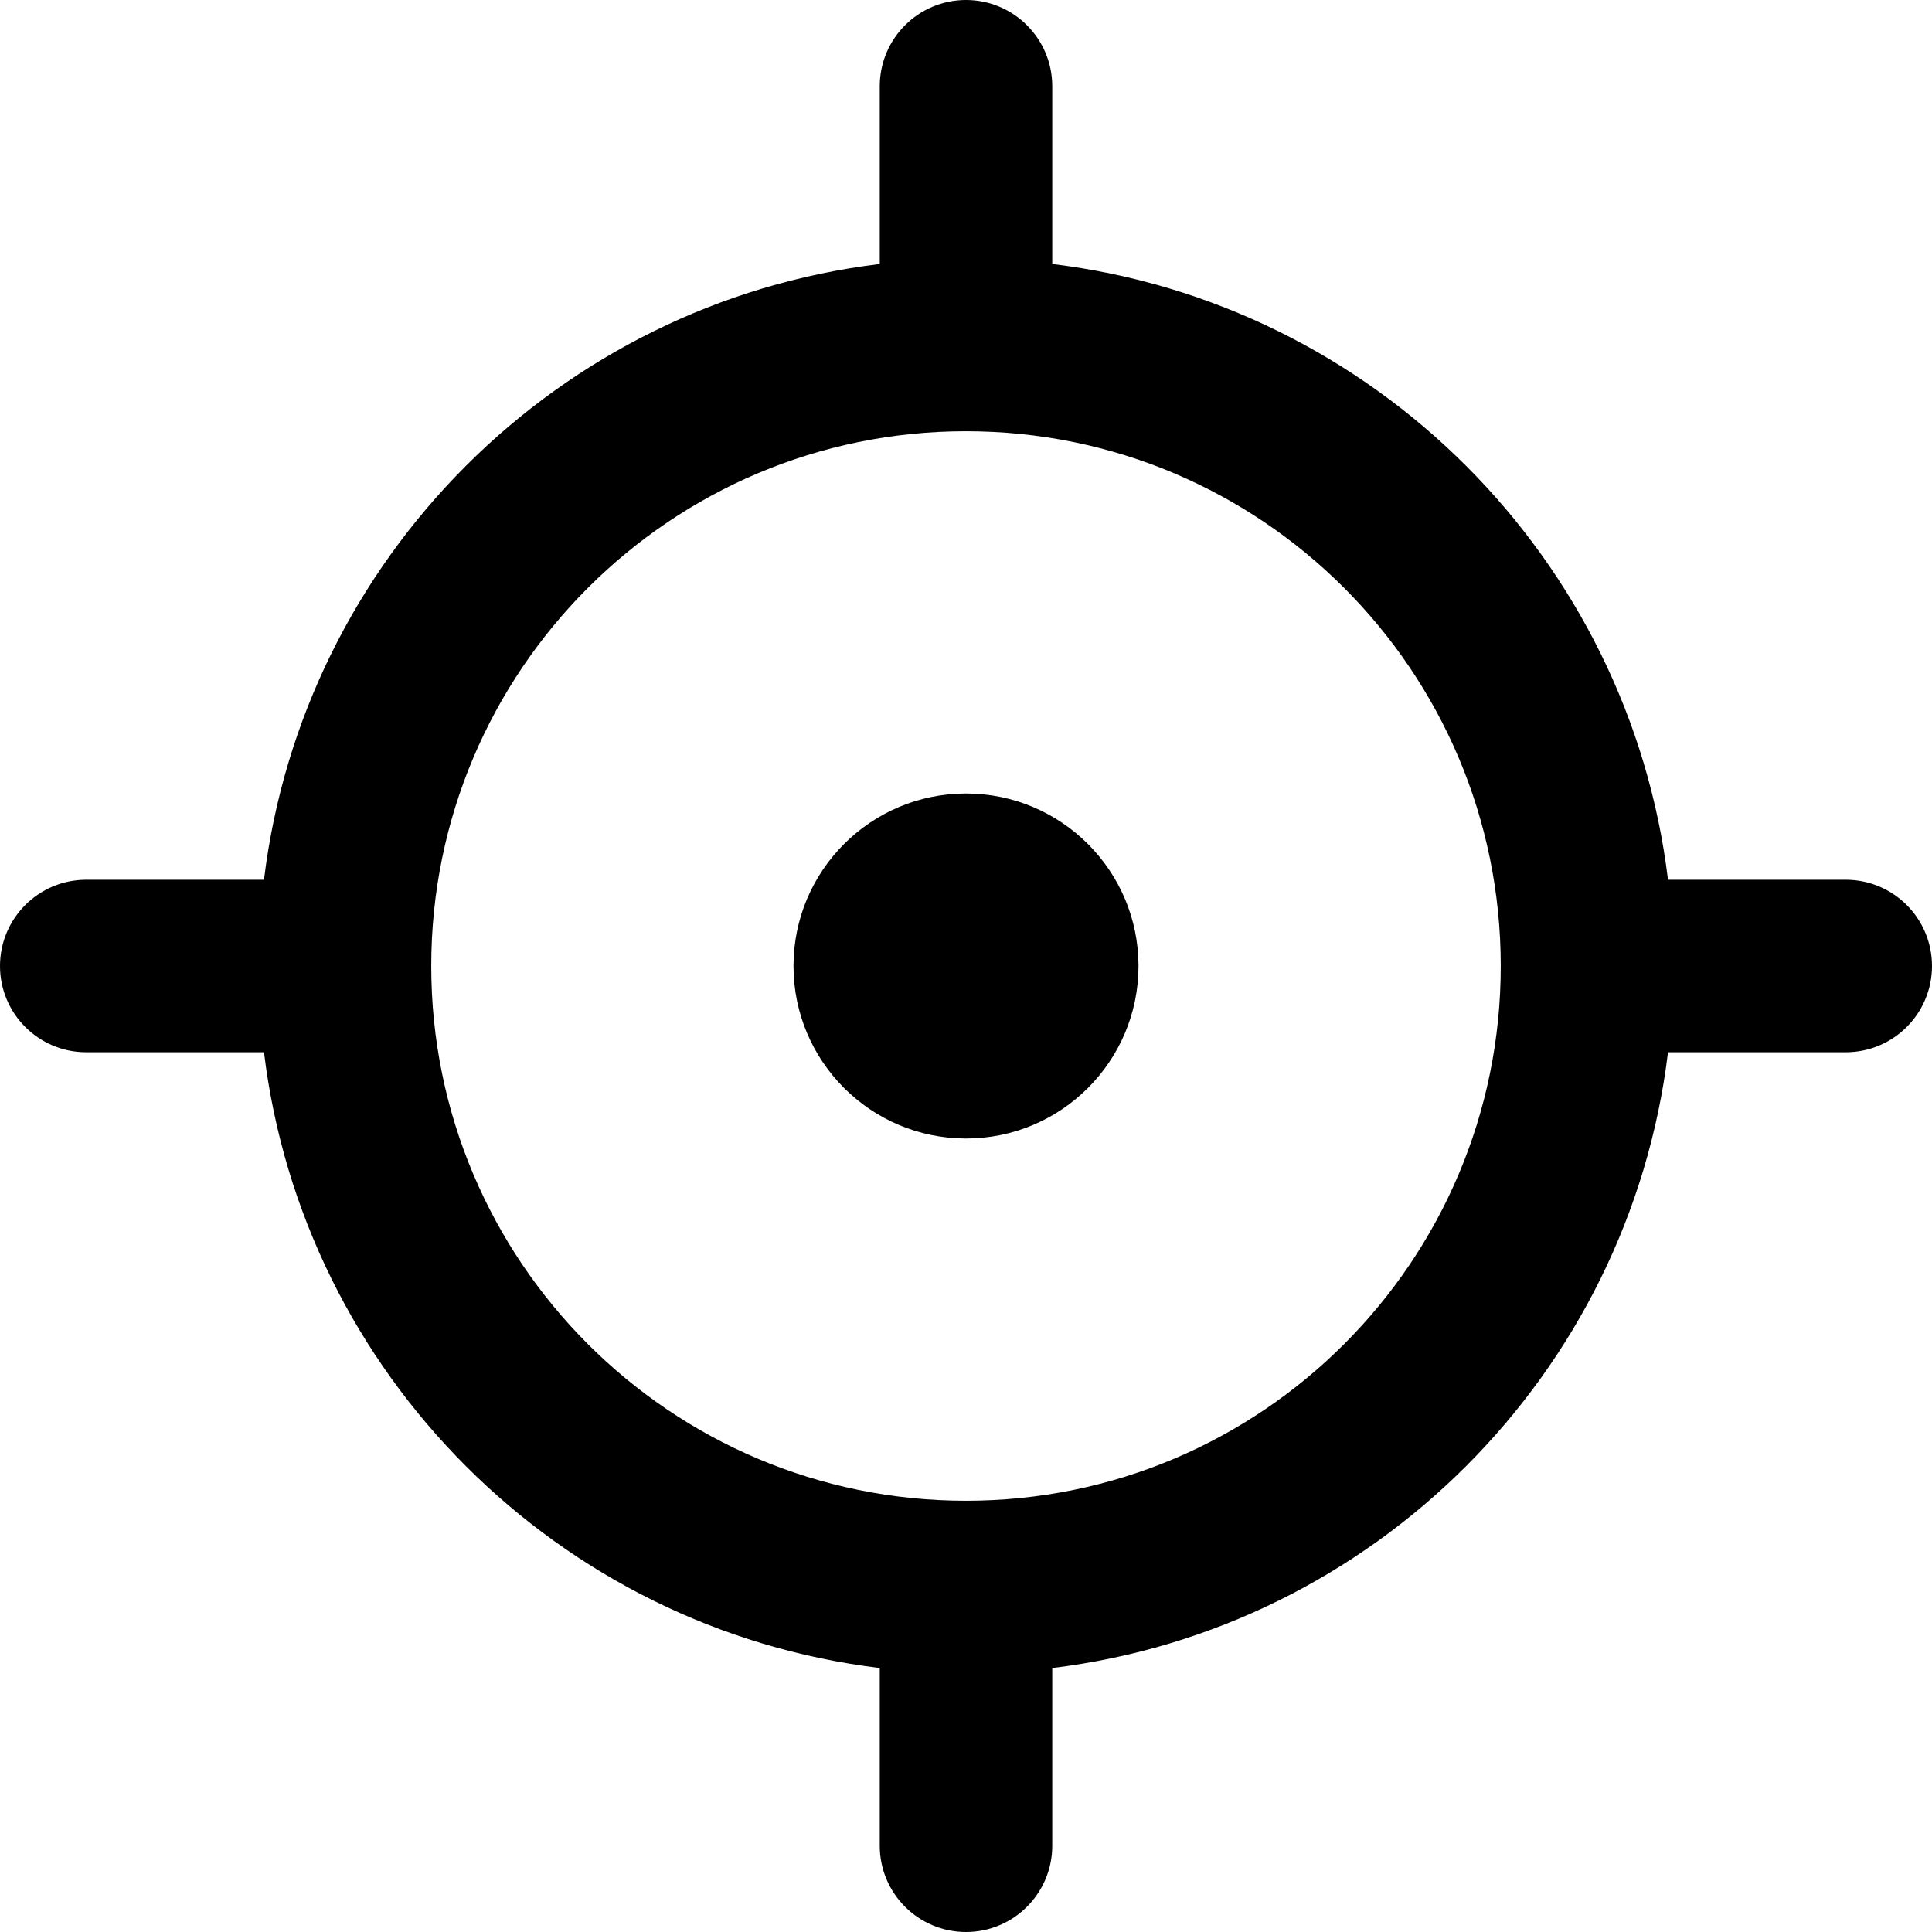
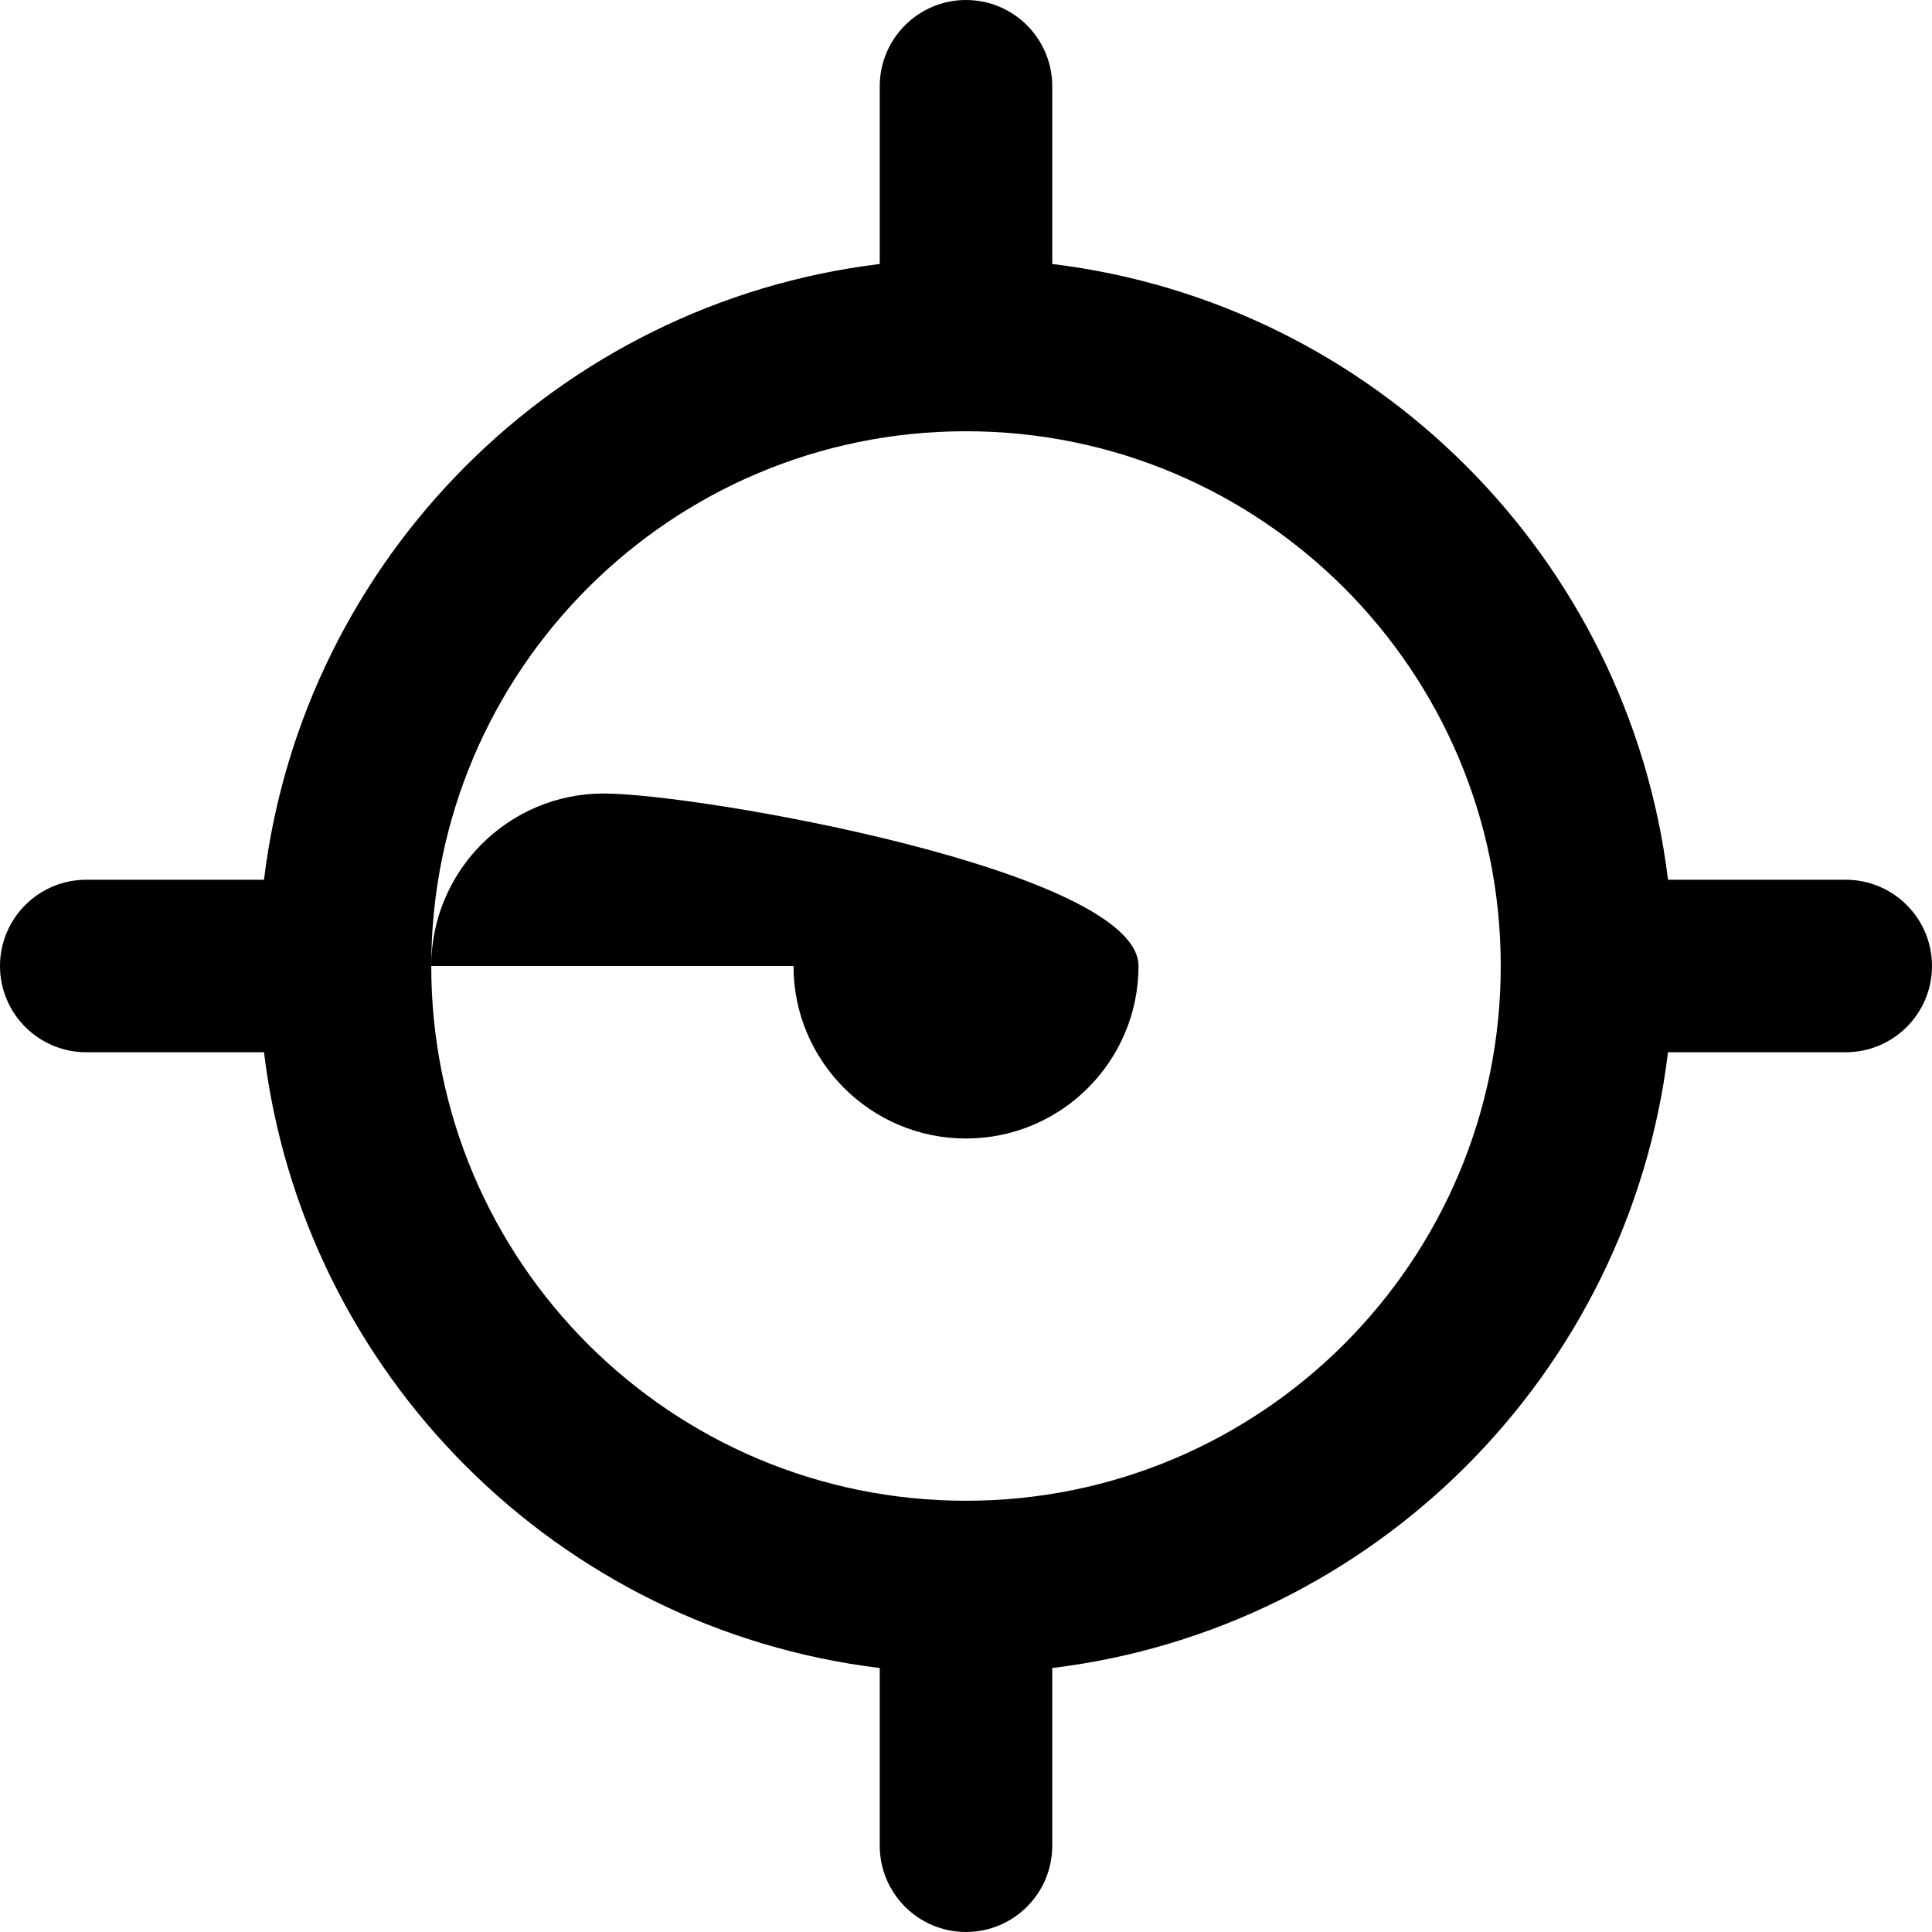
<svg xmlns="http://www.w3.org/2000/svg" fill="none" viewBox="0 0 14 14" id="Location-Target-1--Streamline-Core-Remix">
  <desc>
    Location Target 1 Streamline Icon: https://streamlinehq.com
  </desc>
  <g id="Free Remix/Map Travel/location-target-1--navigation-location-map-services-maps-gps-target">
-     <path id="Union" fill="#000000" fill-rule="evenodd" d="M7 0c0.345 0 0.625 0.28 0.625 0.625v1.288c2.331 0.283 4.179 2.131 4.462 4.462h1.288c0.345 0 0.625 0.28 0.625 0.625s-0.28 0.625 -0.625 0.625h-1.288c-0.283 2.331 -2.131 4.179 -4.462 4.462v1.288c0 0.345 -0.28 0.625 -0.625 0.625s-0.625 -0.28 -0.625 -0.625v-1.288c-2.331 -0.283 -4.179 -2.131 -4.462 -4.462H0.625C0.28 7.625 0 7.345 0 7s0.28 -0.625 0.625 -0.625h1.288C2.196 4.044 4.044 2.196 6.375 1.913V0.625C6.375 0.28 6.655 0 7 0ZM3.125 7c0 2.14 1.735 3.875 3.875 3.875S10.875 9.14 10.875 7 9.14 3.125 7 3.125 3.125 4.86 3.125 7ZM5.75 7c0 -0.69 0.56 -1.25 1.25 -1.25S8.25 6.31 8.25 7 7.69 8.25 7 8.25 5.75 7.69 5.75 7Z" clip-rule="evenodd" stroke-width="1" />
+     <path id="Union" fill="#000000" fill-rule="evenodd" d="M7 0c0.345 0 0.625 0.28 0.625 0.625v1.288c2.331 0.283 4.179 2.131 4.462 4.462h1.288c0.345 0 0.625 0.28 0.625 0.625s-0.28 0.625 -0.625 0.625h-1.288c-0.283 2.331 -2.131 4.179 -4.462 4.462v1.288c0 0.345 -0.28 0.625 -0.625 0.625s-0.625 -0.28 -0.625 -0.625v-1.288c-2.331 -0.283 -4.179 -2.131 -4.462 -4.462H0.625C0.28 7.625 0 7.345 0 7s0.28 -0.625 0.625 -0.625h1.288C2.196 4.044 4.044 2.196 6.375 1.913V0.625C6.375 0.28 6.655 0 7 0ZM3.125 7c0 2.14 1.735 3.875 3.875 3.875S10.875 9.14 10.875 7 9.14 3.125 7 3.125 3.125 4.86 3.125 7Zc0 -0.69 0.56 -1.25 1.25 -1.25S8.25 6.31 8.25 7 7.69 8.25 7 8.25 5.75 7.69 5.75 7Z" clip-rule="evenodd" stroke-width="1" />
  </g>
</svg>